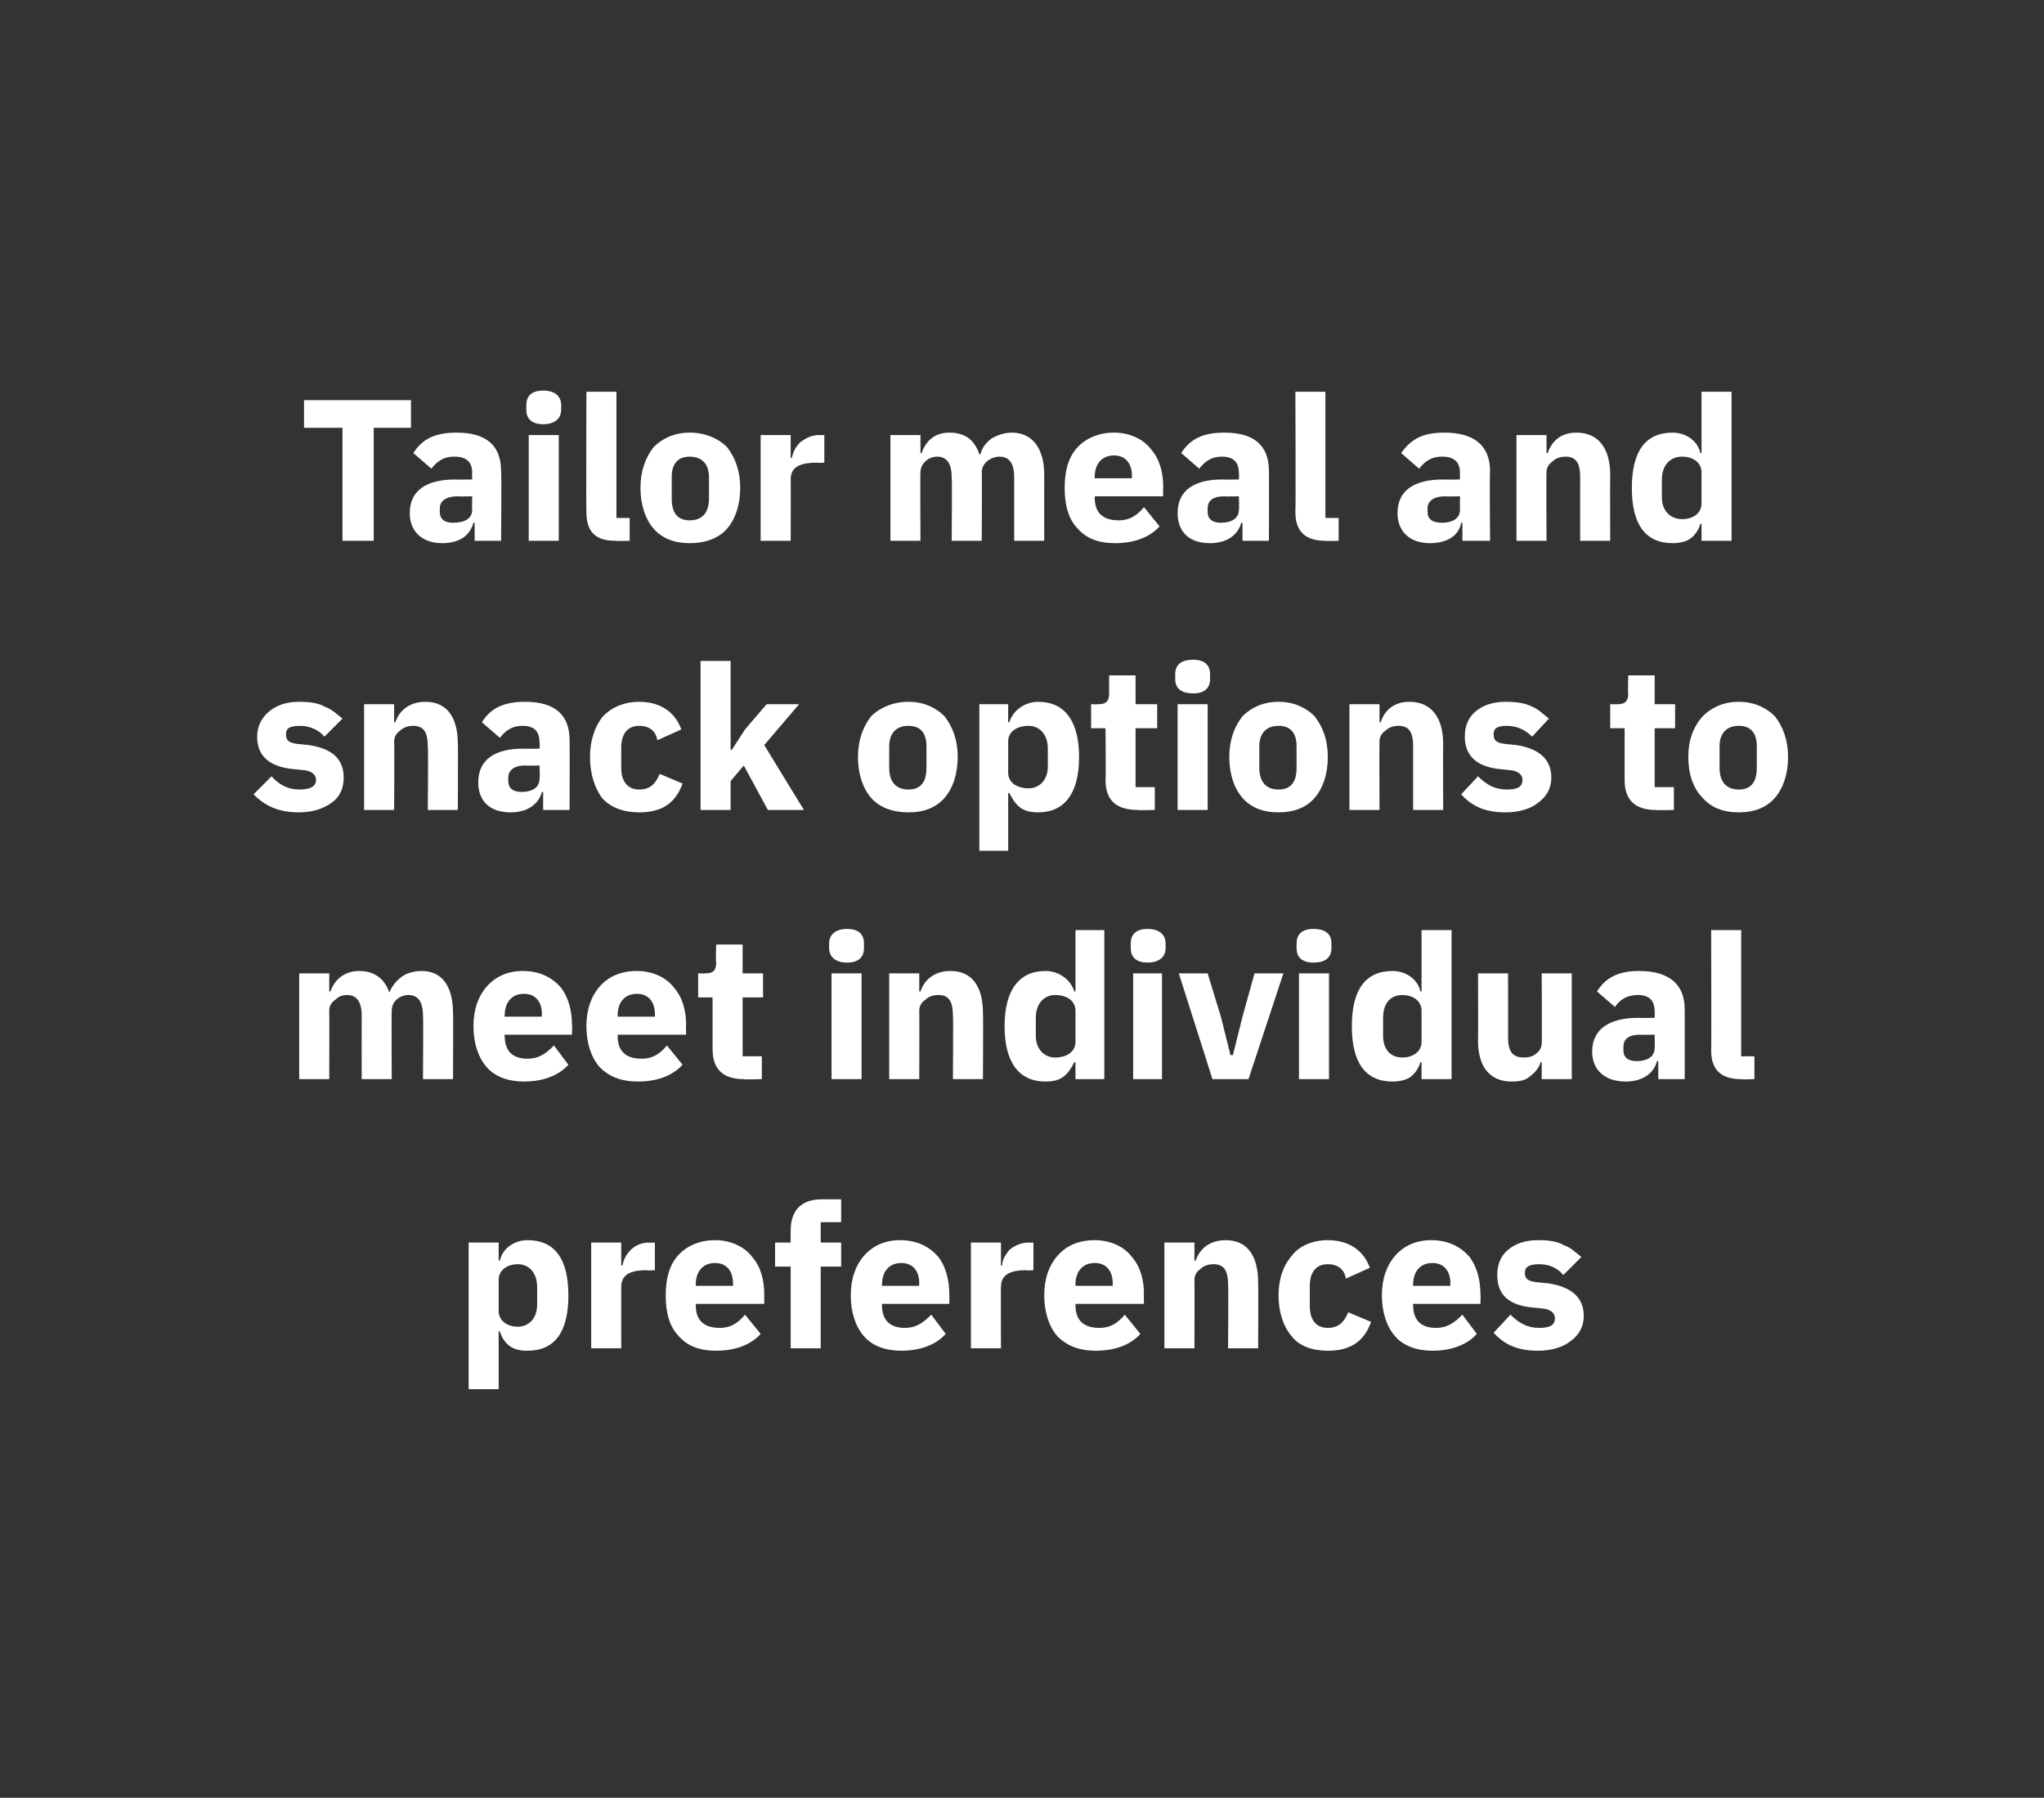
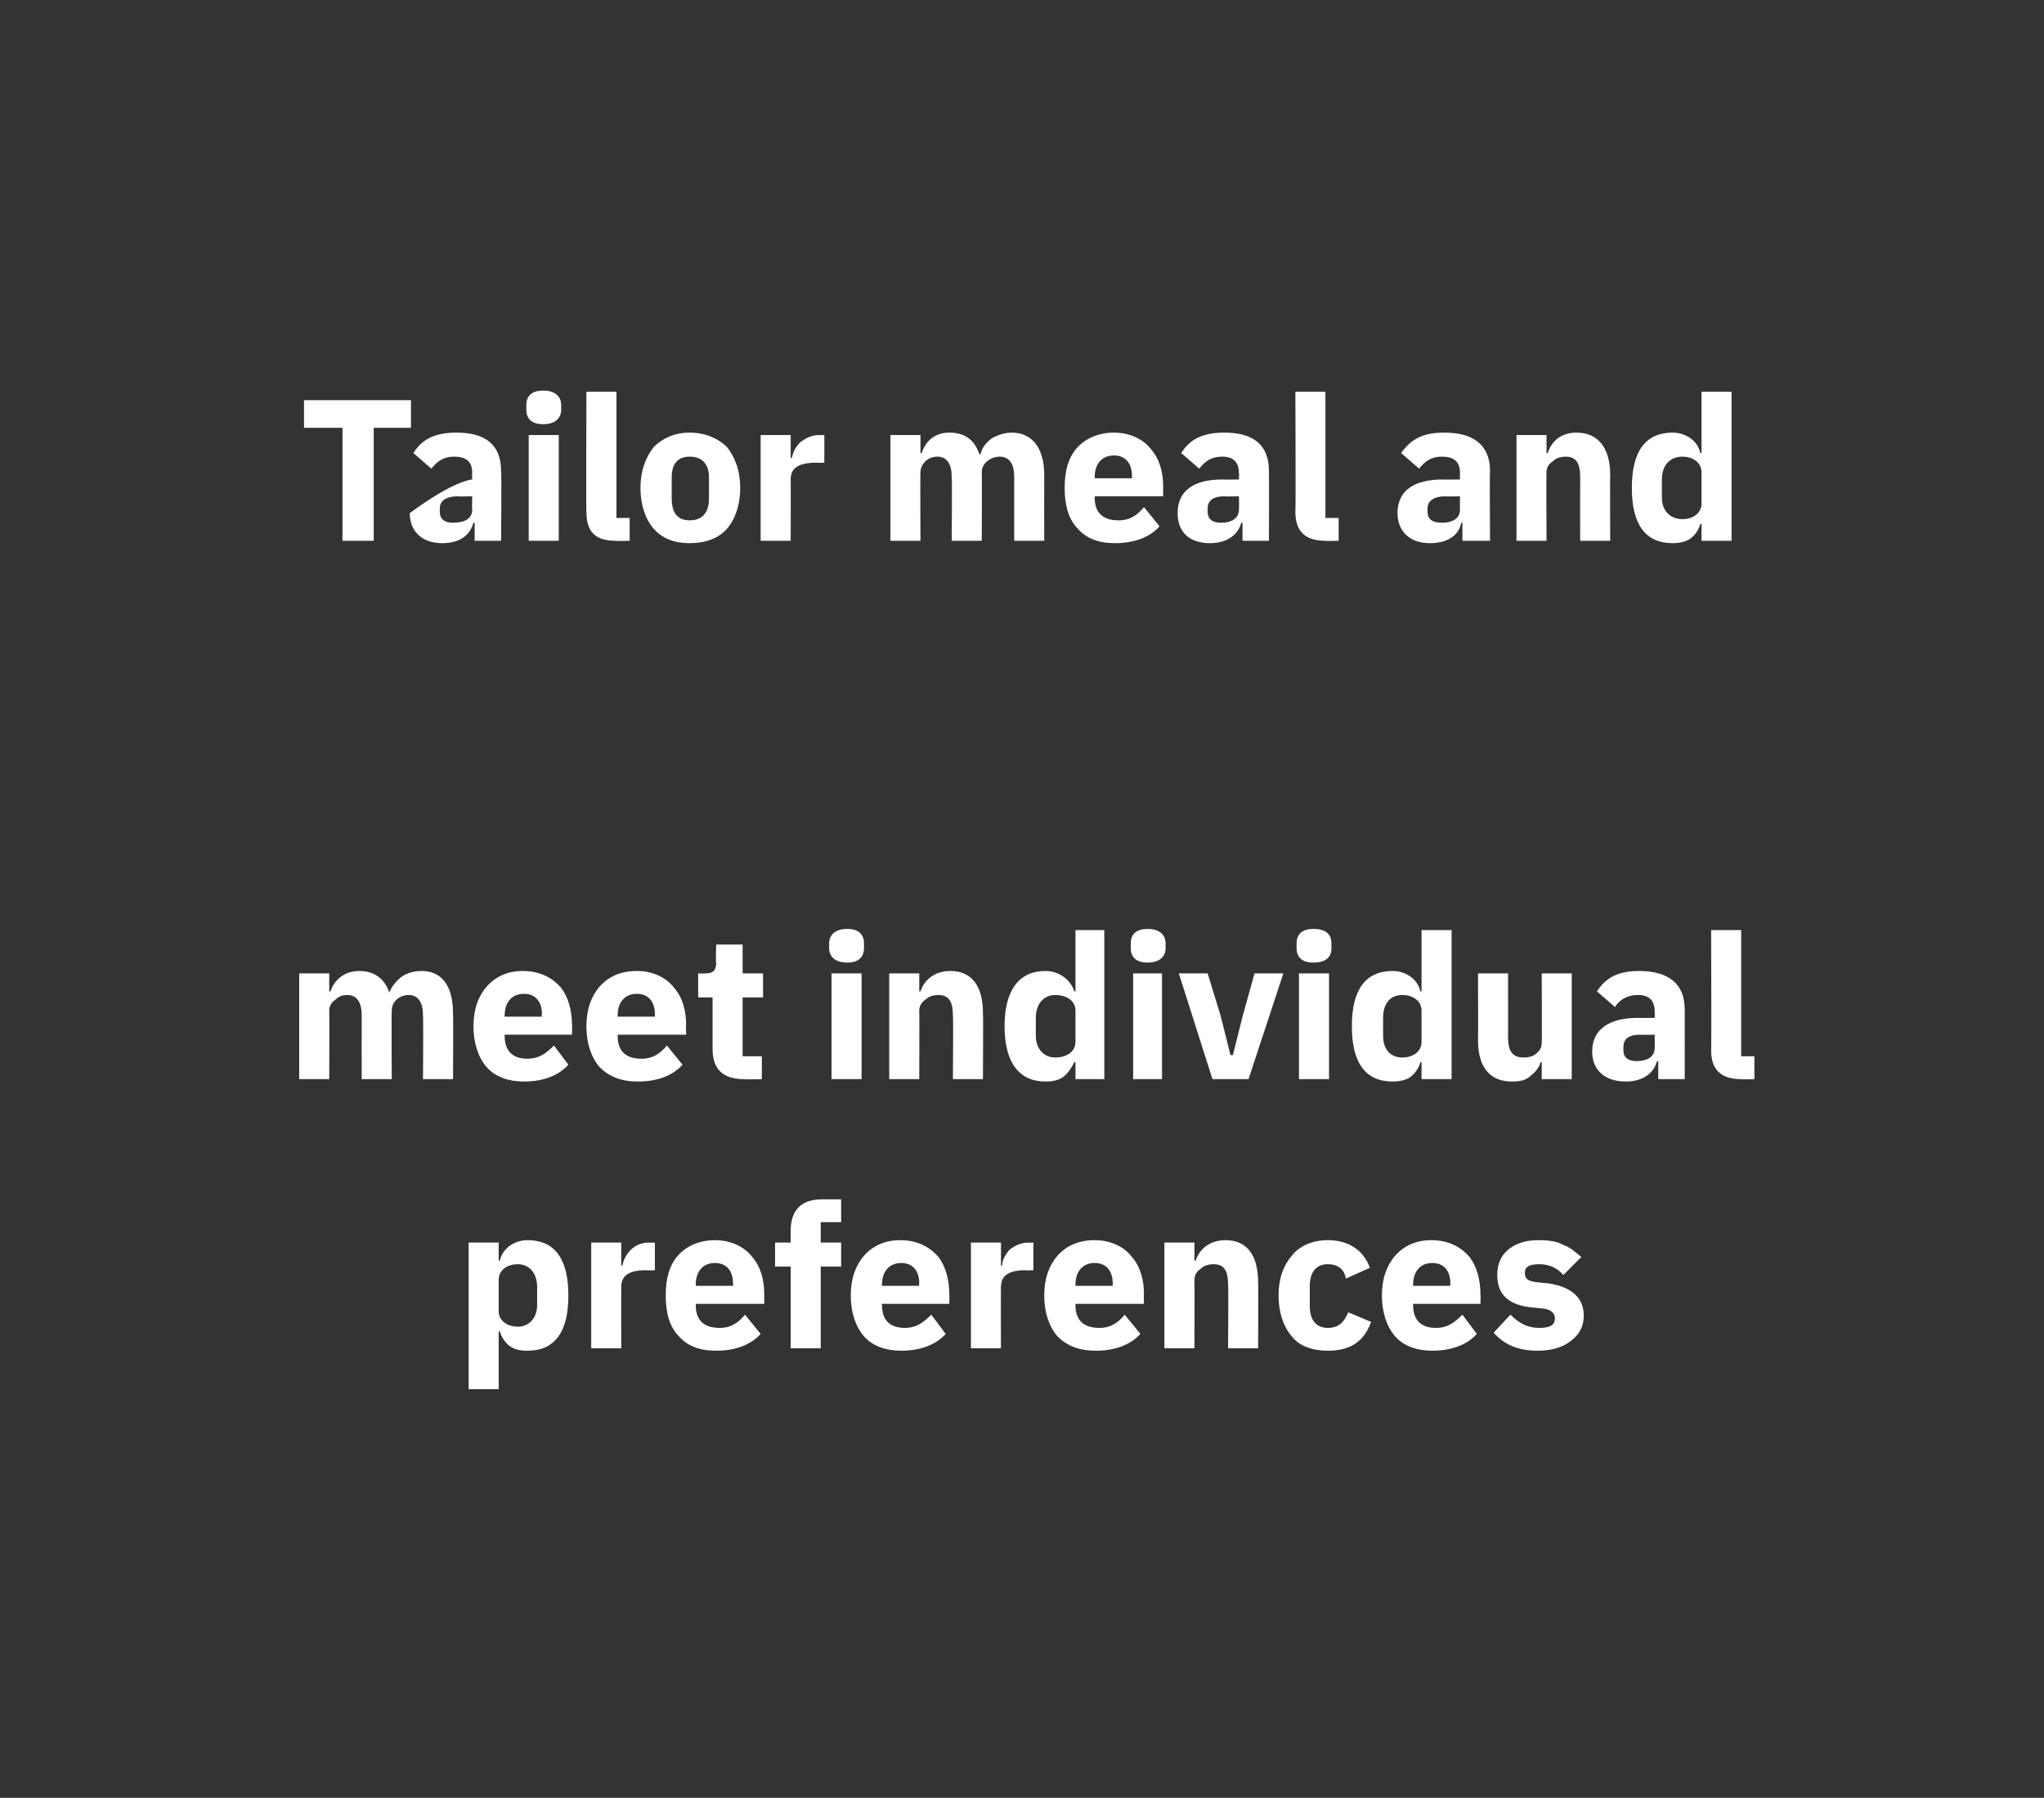
<svg xmlns="http://www.w3.org/2000/svg" version="1.1" width="170.1px" height="149.6px" viewBox="0 -1 170.1 149.6" style="top:-1px">
  <rect x="0" y="-1" width="170.1" height="149.6" fill="#333333" stroke="none" />
  <desc>Tailor meal and snack options to meet individual preferences</desc>
  <defs />
  <g id="Polygon165294">
    <path d="M 39 114.6 L 41.5 114.6 L 41.5 109.8 C 41.5 109.8 41.56 109.76 41.6 109.8 C 41.7 110.2 42 110.7 42.4 111 C 42.8 111.3 43.3 111.4 43.9 111.4 C 46.2 111.4 47.3 109.8 47.3 106.8 C 47.3 103.8 46.2 102.2 43.9 102.2 C 42.8 102.2 41.8 102.9 41.6 103.9 C 41.56 103.9 41.5 103.9 41.5 103.9 L 41.5 102.4 L 39 102.4 L 39 114.6 Z M 41.5 108.1 C 41.5 108.1 41.5 105.5 41.5 105.5 C 41.5 104.7 42.2 104.2 43.1 104.2 C 44 104.2 44.7 104.9 44.7 106.1 C 44.7 106.1 44.7 107.6 44.7 107.6 C 44.7 108.7 44 109.4 43.1 109.4 C 42.2 109.4 41.5 108.9 41.5 108.1 Z M 51.7 111.2 C 51.7 111.2 51.69 106.08 51.7 106.1 C 51.7 105.1 52.4 104.7 53.8 104.7 C 53.84 104.74 54.5 104.7 54.5 104.7 L 54.5 102.4 C 54.5 102.4 54.03 102.42 54 102.4 C 53.3 102.4 52.8 102.7 52.5 103 C 52.1 103.4 51.9 103.8 51.8 104.3 C 51.78 104.34 51.7 104.3 51.7 104.3 L 51.7 102.4 L 49.2 102.4 L 49.2 111.2 L 51.7 111.2 Z M 63.3 110 C 63.3 110 62 108.4 62 108.4 C 61.5 109 60.9 109.5 59.9 109.5 C 58.5 109.5 57.9 108.8 57.9 107.6 C 57.92 107.6 57.9 107.5 57.9 107.5 L 63.6 107.5 C 63.6 107.5 63.59 106.72 63.6 106.7 C 63.6 105.5 63.3 104.4 62.6 103.6 C 62 102.8 60.9 102.2 59.5 102.2 C 58.2 102.2 57.1 102.7 56.4 103.5 C 55.7 104.3 55.4 105.4 55.4 106.8 C 55.4 108.2 55.7 109.4 56.5 110.2 C 57.2 111 58.2 111.4 59.6 111.4 C 61.2 111.4 62.5 110.9 63.3 110 Z M 61 105.8 C 61.02 105.85 61 106 61 106 L 57.9 106 C 57.9 106 57.92 105.87 57.9 105.9 C 57.9 104.8 58.5 104.1 59.5 104.1 C 60.5 104.1 61 104.8 61 105.8 Z M 65.8 111.2 L 68.3 111.2 L 68.3 104.4 L 70 104.4 L 70 102.4 L 68.3 102.4 L 68.3 100.7 L 70 100.7 L 70 98.8 C 70 98.8 68.42 98.81 68.4 98.8 C 66.7 98.8 65.8 99.7 65.8 101.4 C 65.79 101.38 65.8 102.4 65.8 102.4 L 64.5 102.4 L 64.5 104.4 L 65.8 104.4 L 65.8 111.2 Z M 78.7 110 C 78.7 110 77.5 108.4 77.5 108.4 C 76.9 109 76.3 109.5 75.3 109.5 C 74 109.5 73.4 108.8 73.4 107.6 C 73.36 107.6 73.4 107.5 73.4 107.5 L 79 107.5 C 79 107.5 79.02 106.72 79 106.7 C 79 105.5 78.7 104.4 78.1 103.6 C 77.4 102.8 76.4 102.2 74.9 102.2 C 73.6 102.2 72.6 102.7 71.9 103.5 C 71.2 104.3 70.8 105.4 70.8 106.8 C 70.8 108.2 71.2 109.4 71.9 110.2 C 72.6 111 73.7 111.4 75 111.4 C 76.6 111.4 77.9 110.9 78.7 110 Z M 76.5 105.8 C 76.45 105.85 76.5 106 76.5 106 L 73.4 106 C 73.4 106 73.36 105.87 73.4 105.9 C 73.4 104.8 74 104.1 75 104.1 C 76 104.1 76.5 104.8 76.5 105.8 Z M 83.3 111.2 C 83.3 111.2 83.28 106.08 83.3 106.1 C 83.3 105.1 84 104.7 85.4 104.7 C 85.43 104.74 86 104.7 86 104.7 L 86 102.4 C 86 102.4 85.61 102.42 85.6 102.4 C 84.9 102.4 84.4 102.7 84 103 C 83.7 103.4 83.4 103.8 83.4 104.3 C 83.36 104.34 83.3 104.3 83.3 104.3 L 83.3 102.4 L 80.8 102.4 L 80.8 111.2 L 83.3 111.2 Z M 94.9 110 C 94.9 110 93.6 108.4 93.6 108.4 C 93.1 109 92.5 109.5 91.5 109.5 C 90.1 109.5 89.5 108.8 89.5 107.6 C 89.51 107.6 89.5 107.5 89.5 107.5 L 95.2 107.5 C 95.2 107.5 95.17 106.72 95.2 106.7 C 95.2 105.5 94.9 104.4 94.2 103.6 C 93.6 102.8 92.5 102.2 91.1 102.2 C 89.7 102.2 88.7 102.7 88 103.5 C 87.3 104.3 86.9 105.4 86.9 106.8 C 86.9 108.2 87.3 109.4 88 110.2 C 88.8 111 89.8 111.4 91.2 111.4 C 92.8 111.4 94.1 110.9 94.9 110 Z M 92.6 105.8 C 92.6 105.85 92.6 106 92.6 106 L 89.5 106 C 89.5 106 89.51 105.87 89.5 105.9 C 89.5 104.8 90.1 104.1 91.1 104.1 C 92.1 104.1 92.6 104.8 92.6 105.8 Z M 99.4 111.2 C 99.4 111.2 99.42 105.53 99.4 105.5 C 99.4 105.1 99.6 104.8 99.9 104.6 C 100.2 104.3 100.6 104.2 101 104.2 C 101.9 104.2 102.2 104.8 102.2 105.9 C 102.24 105.92 102.2 111.2 102.2 111.2 L 104.7 111.2 C 104.7 111.2 104.73 105.71 104.7 105.7 C 104.7 103.5 103.8 102.2 102 102.2 C 100.6 102.2 99.8 103 99.5 103.9 C 99.52 103.92 99.4 103.9 99.4 103.9 L 99.4 102.4 L 96.9 102.4 L 96.9 111.2 L 99.4 111.2 Z M 114.1 109 C 114.1 109 112.2 108.2 112.2 108.2 C 111.9 108.9 111.5 109.5 110.5 109.5 C 109.5 109.5 109 108.8 109 107.7 C 109 107.7 109 106 109 106 C 109 104.9 109.5 104.2 110.5 104.2 C 111.4 104.2 111.9 104.7 112 105.4 C 112 105.4 114 104.5 114 104.5 C 113.5 103.1 112.3 102.2 110.5 102.2 C 109.2 102.2 108.1 102.7 107.5 103.5 C 106.8 104.3 106.4 105.4 106.4 106.8 C 106.4 108.2 106.8 109.4 107.5 110.2 C 108.1 111 109.2 111.4 110.5 111.4 C 112.3 111.4 113.5 110.7 114.1 109 Z M 122.9 110 C 122.9 110 121.7 108.4 121.7 108.4 C 121.1 109 120.5 109.5 119.5 109.5 C 118.2 109.5 117.6 108.8 117.6 107.6 C 117.56 107.6 117.6 107.5 117.6 107.5 L 123.2 107.5 C 123.2 107.5 123.23 106.72 123.2 106.7 C 123.2 105.5 122.9 104.4 122.3 103.6 C 121.6 102.8 120.6 102.2 119.1 102.2 C 117.8 102.2 116.8 102.7 116.1 103.5 C 115.4 104.3 115 105.4 115 106.8 C 115 108.2 115.4 109.4 116.1 110.2 C 116.8 111 117.9 111.4 119.2 111.4 C 120.8 111.4 122.1 110.9 122.9 110 Z M 120.7 105.8 C 120.66 105.85 120.7 106 120.7 106 L 117.6 106 C 117.6 106 117.56 105.87 117.6 105.9 C 117.6 104.8 118.2 104.1 119.2 104.1 C 120.2 104.1 120.7 104.8 120.7 105.8 Z M 130.7 110.6 C 131.4 110.1 131.8 109.4 131.8 108.5 C 131.8 107 130.8 106.1 128.9 105.8 C 128.9 105.8 127.9 105.7 127.9 105.7 C 127.1 105.6 126.9 105.4 126.9 104.9 C 126.9 104.4 127.3 104.2 128.1 104.2 C 128.9 104.2 129.6 104.5 130.1 105.1 C 130.1 105.1 131.6 103.6 131.6 103.6 C 131.1 103.2 130.7 102.8 130.1 102.6 C 129.6 102.3 128.9 102.2 128 102.2 C 126.9 102.2 126.1 102.5 125.5 103 C 124.9 103.5 124.6 104.2 124.6 105.1 C 124.6 106.7 125.5 107.6 127.5 107.8 C 127.5 107.8 128.5 107.9 128.5 107.9 C 129.1 108 129.4 108.3 129.4 108.7 C 129.4 109.2 129.1 109.5 128.1 109.5 C 127.1 109.5 126.4 109.1 125.7 108.4 C 125.7 108.4 124.3 109.9 124.3 109.9 C 125.2 110.9 126.3 111.4 128 111.4 C 129.1 111.4 130.1 111.1 130.7 110.6 Z " stroke="none" fill="#fff" />
  </g>
  <g id="Polygon165293">
    <path d="M 27.4 88.8 C 27.4 88.8 27.42 83.13 27.4 83.1 C 27.4 82.7 27.6 82.4 27.9 82.2 C 28.2 81.9 28.5 81.8 28.9 81.8 C 29.7 81.8 30.1 82.4 30.1 83.5 C 30.09 83.52 30.1 88.8 30.1 88.8 L 32.6 88.8 C 32.6 88.8 32.57 83.13 32.6 83.1 C 32.6 82.3 33.3 81.8 34 81.8 C 34.8 81.8 35.2 82.4 35.2 83.5 C 35.24 83.52 35.2 88.8 35.2 88.8 L 37.7 88.8 C 37.7 88.8 37.73 83.31 37.7 83.3 C 37.7 81.1 36.8 79.8 35.1 79.8 C 34.4 79.8 33.8 80 33.4 80.3 C 32.9 80.7 32.6 81.1 32.4 81.6 C 32.4 81.6 32.4 81.6 32.4 81.6 C 32 80.4 31.1 79.8 29.9 79.8 C 28.6 79.8 27.8 80.6 27.5 81.5 C 27.52 81.52 27.4 81.5 27.4 81.5 L 27.4 80 L 24.9 80 L 24.9 88.8 L 27.4 88.8 Z M 47.3 87.6 C 47.3 87.6 46.1 86 46.1 86 C 45.5 86.6 44.9 87.1 43.9 87.1 C 42.6 87.1 42 86.4 42 85.2 C 41.96 85.2 42 85.1 42 85.1 L 47.6 85.1 C 47.6 85.1 47.63 84.32 47.6 84.3 C 47.6 83.1 47.3 82 46.7 81.2 C 46 80.4 45 79.8 43.5 79.8 C 42.2 79.8 41.2 80.3 40.5 81.1 C 39.8 81.9 39.4 83 39.4 84.4 C 39.4 85.8 39.8 87 40.5 87.8 C 41.2 88.6 42.3 89 43.6 89 C 45.2 89 46.5 88.5 47.3 87.6 Z M 45.1 83.4 C 45.06 83.45 45.1 83.6 45.1 83.6 L 42 83.6 C 42 83.6 41.96 83.47 42 83.5 C 42 82.4 42.6 81.7 43.6 81.7 C 44.6 81.7 45.1 82.4 45.1 83.4 Z M 56.8 87.6 C 56.8 87.6 55.5 86 55.5 86 C 55 86.6 54.4 87.1 53.4 87.1 C 52 87.1 51.4 86.4 51.4 85.2 C 51.41 85.2 51.4 85.1 51.4 85.1 L 57.1 85.1 C 57.1 85.1 57.07 84.32 57.1 84.3 C 57.1 83.1 56.8 82 56.1 81.2 C 55.5 80.4 54.4 79.8 53 79.8 C 51.6 79.8 50.6 80.3 49.9 81.1 C 49.2 81.9 48.8 83 48.8 84.4 C 48.8 85.8 49.2 87 49.9 87.8 C 50.7 88.6 51.7 89 53.1 89 C 54.7 89 56 88.5 56.8 87.6 Z M 54.5 83.4 C 54.5 83.45 54.5 83.6 54.5 83.6 L 51.4 83.6 C 51.4 83.6 51.41 83.47 51.4 83.5 C 51.4 82.4 52 81.7 53 81.7 C 54 81.7 54.5 82.4 54.5 83.4 Z M 63.4 88.8 L 63.4 86.9 L 61.8 86.9 L 61.8 82 L 63.5 82 L 63.5 80 L 61.8 80 L 61.8 77.6 L 59.6 77.6 C 59.6 77.6 59.55 79.08 59.6 79.1 C 59.6 79.7 59.4 80 58.7 80 C 58.68 80.02 58.1 80 58.1 80 L 58.1 82 L 59.3 82 C 59.3 82 59.3 86.27 59.3 86.3 C 59.3 88 60.2 88.8 61.9 88.8 C 61.92 88.84 63.4 88.8 63.4 88.8 Z M 71.9 77.9 C 71.9 77.9 71.9 77.5 71.9 77.5 C 71.9 76.8 71.5 76.3 70.5 76.3 C 69.5 76.3 69 76.8 69 77.5 C 69 77.5 69 77.9 69 77.9 C 69 78.6 69.5 79.1 70.5 79.1 C 71.5 79.1 71.9 78.6 71.9 77.9 Z M 69.2 88.8 L 71.7 88.8 L 71.7 80 L 69.2 80 L 69.2 88.8 Z M 76.5 88.8 C 76.5 88.8 76.52 83.13 76.5 83.1 C 76.5 82.7 76.7 82.4 77 82.2 C 77.3 81.9 77.7 81.8 78.1 81.8 C 79 81.8 79.3 82.4 79.3 83.5 C 79.34 83.52 79.3 88.8 79.3 88.8 L 81.8 88.8 C 81.8 88.8 81.83 83.31 81.8 83.3 C 81.8 81.1 80.9 79.8 79.1 79.8 C 77.7 79.8 76.9 80.6 76.6 81.5 C 76.62 81.52 76.5 81.5 76.5 81.5 L 76.5 80 L 74 80 L 74 88.8 L 76.5 88.8 Z M 89.5 88.8 L 91.9 88.8 L 91.9 76.4 L 89.5 76.4 L 89.5 81.5 C 89.5 81.5 89.37 81.5 89.4 81.5 C 89.1 80.5 88.1 79.8 87 79.8 C 84.8 79.8 83.6 81.4 83.6 84.4 C 83.6 87.4 84.8 89 87 89 C 87.6 89 88.1 88.9 88.5 88.6 C 88.9 88.3 89.2 87.8 89.4 87.4 C 89.37 87.36 89.5 87.4 89.5 87.4 L 89.5 88.8 Z M 86.2 85.2 C 86.2 85.2 86.2 83.7 86.2 83.7 C 86.2 82.5 86.9 81.8 87.8 81.8 C 88.8 81.8 89.5 82.3 89.5 83.1 C 89.5 83.1 89.5 85.7 89.5 85.7 C 89.5 86.5 88.8 87 87.8 87 C 86.9 87 86.2 86.3 86.2 85.2 Z M 97 77.9 C 97 77.9 97 77.5 97 77.5 C 97 76.8 96.5 76.3 95.5 76.3 C 94.5 76.3 94.1 76.8 94.1 77.5 C 94.1 77.5 94.1 77.9 94.1 77.9 C 94.1 78.6 94.5 79.1 95.5 79.1 C 96.5 79.1 97 78.6 97 77.9 Z M 94.3 88.8 L 96.7 88.8 L 96.7 80 L 94.3 80 L 94.3 88.8 Z M 103.9 88.8 L 106.8 80 L 104.4 80 L 103.4 83.6 L 102.6 86.8 L 102.4 86.8 L 101.6 83.6 L 100.5 80 L 98.1 80 L 100.9 88.8 L 103.9 88.8 Z M 110.8 77.9 C 110.8 77.9 110.8 77.5 110.8 77.5 C 110.8 76.8 110.4 76.3 109.3 76.3 C 108.3 76.3 107.9 76.8 107.9 77.5 C 107.9 77.5 107.9 77.9 107.9 77.9 C 107.9 78.6 108.3 79.1 109.3 79.1 C 110.4 79.1 110.8 78.6 110.8 77.9 Z M 108.1 88.8 L 110.6 88.8 L 110.6 80 L 108.1 80 L 108.1 88.8 Z M 118.3 88.8 L 120.8 88.8 L 120.8 76.4 L 118.3 76.4 L 118.3 81.5 C 118.3 81.5 118.24 81.5 118.2 81.5 C 118 80.5 117 79.8 115.9 79.8 C 113.6 79.8 112.5 81.4 112.5 84.4 C 112.5 87.4 113.6 89 115.9 89 C 116.4 89 117 88.9 117.4 88.6 C 117.8 88.3 118.1 87.8 118.2 87.4 C 118.24 87.36 118.3 87.4 118.3 87.4 L 118.3 88.8 Z M 115.1 85.2 C 115.1 85.2 115.1 83.7 115.1 83.7 C 115.1 82.5 115.7 81.8 116.7 81.8 C 117.6 81.8 118.3 82.3 118.3 83.1 C 118.3 83.1 118.3 85.7 118.3 85.7 C 118.3 86.5 117.6 87 116.7 87 C 115.7 87 115.1 86.3 115.1 85.2 Z M 128.3 88.8 L 130.8 88.8 L 130.8 80 L 128.3 80 C 128.3 80 128.33 85.75 128.3 85.8 C 128.3 86.2 128.1 86.5 127.8 86.7 C 127.6 86.9 127.2 87 126.8 87 C 125.8 87 125.5 86.4 125.5 85.3 C 125.51 85.35 125.5 80 125.5 80 L 123 80 C 123 80 123.02 85.57 123 85.6 C 123 87.8 124 89 125.8 89 C 126.5 89 127 88.9 127.4 88.5 C 127.8 88.2 128.1 87.8 128.2 87.4 C 128.25 87.36 128.3 87.4 128.3 87.4 L 128.3 88.8 Z M 140.2 83 C 140.21 83.05 140.2 88.8 140.2 88.8 L 138 88.8 L 138 87.3 C 138 87.3 137.87 87.3 137.9 87.3 C 137.6 88.4 136.6 89 135.3 89 C 133.5 89 132.5 88 132.5 86.5 C 132.5 84.6 134 83.7 136.3 83.7 C 136.33 83.72 137.7 83.7 137.7 83.7 C 137.7 83.7 137.72 83.16 137.7 83.2 C 137.7 82.3 137.3 81.8 136.3 81.8 C 135.3 81.8 134.7 82.3 134.4 82.8 C 134.4 82.8 132.9 81.5 132.9 81.5 C 133.6 80.4 134.6 79.8 136.4 79.8 C 138.9 79.8 140.2 80.9 140.2 83 Z M 137.7 85.1 C 137.7 85.1 136.51 85.13 136.5 85.1 C 135.5 85.1 135.1 85.5 135.1 86.1 C 135.1 86.1 135.1 86.4 135.1 86.4 C 135.1 87 135.5 87.3 136.2 87.3 C 137 87.3 137.7 87 137.7 86.2 C 137.72 86.17 137.7 85.1 137.7 85.1 Z M 146 88.8 L 146 86.9 L 144.9 86.9 L 144.9 76.4 L 142.4 76.4 C 142.4 76.4 142.43 86.42 142.4 86.4 C 142.4 88 143.2 88.8 144.9 88.8 C 144.9 88.84 146 88.8 146 88.8 Z " stroke="none" fill="#fff" />
  </g>
  <g id="Polygon165292">
-     <path d="M 27.6 65.8 C 28.3 65.3 28.6 64.6 28.6 63.7 C 28.6 62.2 27.7 61.3 25.7 61 C 25.7 61 24.7 60.9 24.7 60.9 C 24 60.8 23.8 60.6 23.8 60.1 C 23.8 59.6 24.1 59.4 25 59.4 C 25.7 59.4 26.5 59.7 27 60.3 C 27 60.3 28.5 58.8 28.5 58.8 C 28 58.4 27.6 58 27 57.8 C 26.5 57.5 25.8 57.4 24.9 57.4 C 23.8 57.4 23 57.7 22.4 58.2 C 21.8 58.7 21.4 59.4 21.4 60.3 C 21.4 61.9 22.4 62.8 24.4 63 C 24.4 63 25.4 63.1 25.4 63.1 C 26 63.2 26.3 63.5 26.3 63.9 C 26.3 64.4 25.9 64.7 24.9 64.7 C 24 64.7 23.2 64.3 22.6 63.6 C 22.6 63.6 21.1 65.1 21.1 65.1 C 22.1 66.1 23.2 66.6 24.9 66.6 C 26 66.6 26.9 66.3 27.6 65.8 Z M 32.8 66.4 C 32.8 66.4 32.83 60.73 32.8 60.7 C 32.8 60.3 33 60 33.3 59.8 C 33.6 59.5 34 59.4 34.4 59.4 C 35.3 59.4 35.6 60 35.6 61.1 C 35.65 61.12 35.6 66.4 35.6 66.4 L 38.1 66.4 C 38.1 66.4 38.13 60.91 38.1 60.9 C 38.1 58.7 37.2 57.4 35.4 57.4 C 34 57.4 33.2 58.2 32.9 59.1 C 32.93 59.12 32.8 59.1 32.8 59.1 L 32.8 57.6 L 30.3 57.6 L 30.3 66.4 L 32.8 66.4 Z M 47.4 60.6 C 47.42 60.65 47.4 66.4 47.4 66.4 L 45.2 66.4 L 45.2 64.9 C 45.2 64.9 45.09 64.9 45.1 64.9 C 44.8 66 43.8 66.6 42.5 66.6 C 40.7 66.6 39.8 65.6 39.8 64.1 C 39.8 62.2 41.2 61.3 43.5 61.3 C 43.54 61.32 44.9 61.3 44.9 61.3 C 44.9 61.3 44.94 60.76 44.9 60.8 C 44.9 59.9 44.5 59.4 43.5 59.4 C 42.5 59.4 42 59.9 41.6 60.4 C 41.6 60.4 40.1 59.1 40.1 59.1 C 40.8 58 41.8 57.4 43.7 57.4 C 46.2 57.4 47.4 58.5 47.4 60.6 Z M 44.9 62.7 C 44.9 62.7 43.73 62.73 43.7 62.7 C 42.8 62.7 42.3 63.1 42.3 63.7 C 42.3 63.7 42.3 64 42.3 64 C 42.3 64.6 42.7 64.9 43.4 64.9 C 44.2 64.9 44.9 64.6 44.9 63.8 C 44.94 63.77 44.9 62.7 44.9 62.7 Z M 56.8 64.2 C 56.8 64.2 54.9 63.4 54.9 63.4 C 54.6 64.1 54.2 64.7 53.2 64.7 C 52.2 64.7 51.7 64 51.7 62.9 C 51.7 62.9 51.7 61.2 51.7 61.2 C 51.7 60.1 52.2 59.4 53.2 59.4 C 54.1 59.4 54.6 59.9 54.7 60.6 C 54.7 60.6 56.7 59.7 56.7 59.7 C 56.2 58.3 55 57.4 53.2 57.4 C 51.9 57.4 50.8 57.9 50.1 58.7 C 49.5 59.5 49.1 60.6 49.1 62 C 49.1 63.4 49.5 64.6 50.1 65.4 C 50.8 66.2 51.9 66.6 53.2 66.6 C 55 66.6 56.2 65.9 56.8 64.2 Z M 58.3 66.4 L 60.8 66.4 L 60.8 64 L 61.9 62.7 L 63.9 66.4 L 66.9 66.4 L 63.6 61 L 66.5 57.6 L 63.8 57.6 L 62 59.7 L 60.9 61.4 L 60.8 61.4 L 60.8 54 L 58.3 54 L 58.3 66.4 Z M 78.6 65.4 C 79.3 64.6 79.7 63.4 79.7 62 C 79.7 60.6 79.3 59.5 78.6 58.6 C 77.9 57.9 76.9 57.4 75.6 57.4 C 74.3 57.4 73.2 57.9 72.5 58.6 C 71.8 59.5 71.4 60.6 71.4 62 C 71.4 63.4 71.8 64.6 72.5 65.4 C 73.2 66.2 74.3 66.6 75.6 66.6 C 76.9 66.6 77.9 66.2 78.6 65.4 Z M 74 62.9 C 74 62.9 74 61.1 74 61.1 C 74 60 74.6 59.4 75.6 59.4 C 76.6 59.4 77.1 60 77.1 61.1 C 77.1 61.1 77.1 62.9 77.1 62.9 C 77.1 64.1 76.6 64.7 75.6 64.7 C 74.6 64.7 74 64.1 74 62.9 Z M 81.5 69.8 L 83.9 69.8 L 83.9 65 C 83.9 65 84.03 64.96 84 65 C 84.2 65.4 84.5 65.9 84.9 66.2 C 85.3 66.5 85.8 66.6 86.4 66.6 C 88.6 66.6 89.8 65 89.8 62 C 89.8 59 88.6 57.4 86.4 57.4 C 85.3 57.4 84.3 58.1 84 59.1 C 84.03 59.1 83.9 59.1 83.9 59.1 L 83.9 57.6 L 81.5 57.6 L 81.5 69.8 Z M 83.9 63.3 C 83.9 63.3 83.9 60.7 83.9 60.7 C 83.9 59.9 84.6 59.4 85.6 59.4 C 86.5 59.4 87.2 60.1 87.2 61.3 C 87.2 61.3 87.2 62.8 87.2 62.8 C 87.2 63.9 86.5 64.6 85.6 64.6 C 84.6 64.6 83.9 64.1 83.9 63.3 Z M 96.1 66.4 L 96.1 64.5 L 94.5 64.5 L 94.5 59.6 L 96.3 59.6 L 96.3 57.6 L 94.5 57.6 L 94.5 55.2 L 92.3 55.2 C 92.3 55.2 92.3 56.68 92.3 56.7 C 92.3 57.3 92.1 57.6 91.4 57.6 C 91.42 57.62 90.8 57.6 90.8 57.6 L 90.8 59.6 L 92 59.6 C 92 59.6 92.04 63.87 92 63.9 C 92 65.6 92.9 66.4 94.7 66.4 C 94.67 66.44 96.1 66.4 96.1 66.4 Z M 100.7 55.5 C 100.7 55.5 100.7 55.1 100.7 55.1 C 100.7 54.4 100.3 53.9 99.3 53.9 C 98.2 53.9 97.8 54.4 97.8 55.1 C 97.8 55.1 97.8 55.5 97.8 55.5 C 97.8 56.2 98.2 56.7 99.3 56.7 C 100.3 56.7 100.7 56.2 100.7 55.5 Z M 98 66.4 L 100.5 66.4 L 100.5 57.6 L 98 57.6 L 98 66.4 Z M 109.4 65.4 C 110.1 64.6 110.5 63.4 110.5 62 C 110.5 60.6 110.1 59.5 109.4 58.6 C 108.7 57.9 107.7 57.4 106.4 57.4 C 105.1 57.4 104.1 57.9 103.4 58.6 C 102.7 59.5 102.3 60.6 102.3 62 C 102.3 63.4 102.7 64.6 103.4 65.4 C 104.1 66.2 105.1 66.6 106.4 66.6 C 107.7 66.6 108.7 66.2 109.4 65.4 Z M 104.8 62.9 C 104.8 62.9 104.8 61.1 104.8 61.1 C 104.8 60 105.4 59.4 106.4 59.4 C 107.4 59.4 107.9 60 107.9 61.1 C 107.9 61.1 107.9 62.9 107.9 62.9 C 107.9 64.1 107.4 64.7 106.4 64.7 C 105.4 64.7 104.8 64.1 104.8 62.9 Z M 114.8 66.4 C 114.8 66.4 114.78 60.73 114.8 60.7 C 114.8 60.3 115 60 115.3 59.8 C 115.6 59.5 116 59.4 116.4 59.4 C 117.3 59.4 117.6 60 117.6 61.1 C 117.6 61.12 117.6 66.4 117.6 66.4 L 120.1 66.4 C 120.1 66.4 120.08 60.91 120.1 60.9 C 120.1 58.7 119.1 57.4 117.3 57.4 C 115.9 57.4 115.2 58.2 114.9 59.1 C 114.88 59.12 114.8 59.1 114.8 59.1 L 114.8 57.6 L 112.3 57.6 L 112.3 66.4 L 114.8 66.4 Z M 128 65.8 C 128.7 65.3 129.1 64.6 129.1 63.7 C 129.1 62.2 128.1 61.3 126.2 61 C 126.2 61 125.2 60.9 125.2 60.9 C 124.5 60.8 124.3 60.6 124.3 60.1 C 124.3 59.6 124.6 59.4 125.4 59.4 C 126.2 59.4 126.9 59.7 127.5 60.3 C 127.5 60.3 128.9 58.8 128.9 58.8 C 128.4 58.4 128 58 127.5 57.8 C 126.9 57.5 126.2 57.4 125.3 57.4 C 124.2 57.4 123.4 57.7 122.8 58.2 C 122.2 58.7 121.9 59.4 121.9 60.3 C 121.9 61.9 122.9 62.8 124.8 63 C 124.8 63 125.8 63.1 125.8 63.1 C 126.4 63.2 126.7 63.5 126.7 63.9 C 126.7 64.4 126.4 64.7 125.4 64.7 C 124.4 64.7 123.7 64.3 123 63.6 C 123 63.6 121.6 65.1 121.6 65.1 C 122.5 66.1 123.6 66.6 125.3 66.6 C 126.4 66.6 127.4 66.3 128 65.8 Z M 139.3 66.4 L 139.3 64.5 L 137.7 64.5 L 137.7 59.6 L 139.4 59.6 L 139.4 57.6 L 137.7 57.6 L 137.7 55.2 L 135.5 55.2 C 135.5 55.2 135.46 56.68 135.5 56.7 C 135.5 57.3 135.3 57.6 134.6 57.6 C 134.58 57.62 134 57.6 134 57.6 L 134 59.6 L 135.2 59.6 C 135.2 59.6 135.2 63.87 135.2 63.9 C 135.2 65.6 136.1 66.4 137.8 66.4 C 137.82 66.44 139.3 66.4 139.3 66.4 Z M 147.7 65.4 C 148.4 64.6 148.8 63.4 148.8 62 C 148.8 60.6 148.4 59.5 147.7 58.6 C 147 57.9 146 57.4 144.7 57.4 C 143.4 57.4 142.4 57.9 141.7 58.6 C 140.9 59.5 140.5 60.6 140.5 62 C 140.5 63.4 140.9 64.6 141.7 65.4 C 142.4 66.2 143.4 66.6 144.7 66.6 C 146 66.6 147 66.2 147.7 65.4 Z M 143.1 62.9 C 143.1 62.9 143.1 61.1 143.1 61.1 C 143.1 60 143.7 59.4 144.7 59.4 C 145.7 59.4 146.2 60 146.2 61.1 C 146.2 61.1 146.2 62.9 146.2 62.9 C 146.2 64.1 145.7 64.7 144.7 64.7 C 143.7 64.7 143.1 64.1 143.1 62.9 Z " stroke="none" fill="#fff" />
-   </g>
+     </g>
  <g id="Polygon165291">
-     <path d="M 34.2 34.6 L 34.2 32.3 L 25.3 32.3 L 25.3 34.6 L 28.5 34.6 L 28.5 44 L 31.1 44 L 31.1 34.6 L 34.2 34.6 Z M 41.7 38.2 C 41.75 38.25 41.7 44 41.7 44 L 39.5 44 L 39.5 42.5 C 39.5 42.5 39.41 42.5 39.4 42.5 C 39.1 43.6 38.2 44.2 36.8 44.2 C 35.1 44.2 34.1 43.2 34.1 41.7 C 34.1 39.8 35.5 38.9 37.9 38.9 C 37.87 38.92 39.3 38.9 39.3 38.9 C 39.3 38.9 39.26 38.36 39.3 38.4 C 39.3 37.5 38.9 37 37.8 37 C 36.8 37 36.3 37.5 35.9 38 C 35.9 38 34.4 36.7 34.4 36.7 C 35.1 35.6 36.1 35 38 35 C 40.5 35 41.7 36.1 41.7 38.2 Z M 39.3 40.3 C 39.3 40.3 38.05 40.33 38.1 40.3 C 37.1 40.3 36.6 40.7 36.6 41.3 C 36.6 41.3 36.6 41.6 36.6 41.6 C 36.6 42.2 37 42.5 37.7 42.5 C 38.6 42.5 39.3 42.2 39.3 41.4 C 39.26 41.37 39.3 40.3 39.3 40.3 Z M 46.7 33.1 C 46.7 33.1 46.7 32.7 46.7 32.7 C 46.7 32 46.2 31.5 45.2 31.5 C 44.2 31.5 43.8 32 43.8 32.7 C 43.8 32.7 43.8 33.1 43.8 33.1 C 43.8 33.8 44.2 34.3 45.2 34.3 C 46.2 34.3 46.7 33.8 46.7 33.1 Z M 44 44 L 46.5 44 L 46.5 35.2 L 44 35.2 L 44 44 Z M 52.4 44 L 52.4 42.1 L 51.3 42.1 L 51.3 31.6 L 48.8 31.6 C 48.8 31.6 48.77 41.62 48.8 41.6 C 48.8 43.2 49.5 44 51.2 44 C 51.24 44.04 52.4 44 52.4 44 Z M 60.5 43 C 61.2 42.2 61.6 41 61.6 39.6 C 61.6 38.2 61.2 37.1 60.5 36.2 C 59.8 35.5 58.7 35 57.4 35 C 56.1 35 55.1 35.5 54.4 36.2 C 53.7 37.1 53.3 38.2 53.3 39.6 C 53.3 41 53.7 42.2 54.4 43 C 55.1 43.8 56.1 44.2 57.4 44.2 C 58.7 44.2 59.8 43.8 60.5 43 Z M 55.9 40.5 C 55.9 40.5 55.9 38.7 55.9 38.7 C 55.9 37.6 56.4 37 57.4 37 C 58.4 37 59 37.6 59 38.7 C 59 38.7 59 40.5 59 40.5 C 59 41.7 58.4 42.3 57.4 42.3 C 56.4 42.3 55.9 41.7 55.9 40.5 Z M 65.8 44 C 65.8 44 65.82 38.88 65.8 38.9 C 65.8 37.9 66.5 37.5 68 37.5 C 67.97 37.54 68.6 37.5 68.6 37.5 L 68.6 35.2 C 68.6 35.2 68.16 35.22 68.2 35.2 C 67.5 35.2 67 35.5 66.6 35.8 C 66.2 36.2 66 36.6 65.9 37.1 C 65.9 37.14 65.8 37.1 65.8 37.1 L 65.8 35.2 L 63.3 35.2 L 63.3 44 L 65.8 44 Z M 76.6 44 C 76.6 44 76.57 38.33 76.6 38.3 C 76.6 37.9 76.8 37.6 77 37.4 C 77.3 37.1 77.7 37 78 37 C 78.8 37 79.2 37.6 79.2 38.7 C 79.24 38.72 79.2 44 79.2 44 L 81.7 44 C 81.7 44 81.73 38.33 81.7 38.3 C 81.7 37.5 82.5 37 83.2 37 C 84 37 84.4 37.6 84.4 38.7 C 84.4 38.72 84.4 44 84.4 44 L 86.9 44 C 86.9 44 86.89 38.51 86.9 38.5 C 86.9 36.3 85.9 35 84.2 35 C 83.6 35 83 35.2 82.5 35.5 C 82 35.9 81.7 36.3 81.6 36.8 C 81.6 36.8 81.5 36.8 81.5 36.8 C 81.1 35.6 80.3 35 79 35 C 77.7 35 77 35.8 76.7 36.7 C 76.67 36.72 76.6 36.7 76.6 36.7 L 76.6 35.2 L 74.1 35.2 L 74.1 44 L 76.6 44 Z M 96.5 42.8 C 96.5 42.8 95.2 41.2 95.2 41.2 C 94.7 41.8 94.1 42.3 93.1 42.3 C 91.7 42.3 91.1 41.6 91.1 40.4 C 91.12 40.4 91.1 40.3 91.1 40.3 L 96.8 40.3 C 96.8 40.3 96.78 39.52 96.8 39.5 C 96.8 38.3 96.5 37.2 95.8 36.4 C 95.2 35.6 94.1 35 92.7 35 C 91.4 35 90.3 35.5 89.6 36.3 C 88.9 37.1 88.6 38.2 88.6 39.6 C 88.6 41 88.9 42.2 89.7 43 C 90.4 43.8 91.4 44.2 92.8 44.2 C 94.4 44.2 95.7 43.7 96.5 42.8 Z M 94.2 38.6 C 94.21 38.65 94.2 38.8 94.2 38.8 L 91.1 38.8 C 91.1 38.8 91.12 38.67 91.1 38.7 C 91.1 37.6 91.7 36.9 92.7 36.9 C 93.7 36.9 94.2 37.6 94.2 38.6 Z M 105.6 38.2 C 105.62 38.25 105.6 44 105.6 44 L 103.4 44 L 103.4 42.5 C 103.4 42.5 103.28 42.5 103.3 42.5 C 103 43.6 102 44.2 100.7 44.2 C 98.9 44.2 98 43.2 98 41.7 C 98 39.8 99.4 38.9 101.7 38.9 C 101.74 38.92 103.1 38.9 103.1 38.9 C 103.1 38.9 103.13 38.36 103.1 38.4 C 103.1 37.5 102.7 37 101.7 37 C 100.7 37 100.2 37.5 99.8 38 C 99.8 38 98.3 36.7 98.3 36.7 C 99 35.6 100 35 101.9 35 C 104.4 35 105.6 36.1 105.6 38.2 Z M 103.1 40.3 C 103.1 40.3 101.92 40.33 101.9 40.3 C 100.9 40.3 100.5 40.7 100.5 41.3 C 100.5 41.3 100.5 41.6 100.5 41.6 C 100.5 42.2 100.9 42.5 101.6 42.5 C 102.4 42.5 103.1 42.2 103.1 41.4 C 103.13 41.37 103.1 40.3 103.1 40.3 Z M 111.4 44 L 111.4 42.1 L 110.3 42.1 L 110.3 31.6 L 107.8 31.6 C 107.8 31.6 107.84 41.62 107.8 41.6 C 107.8 43.2 108.6 44 110.3 44 C 110.31 44.04 111.4 44 111.4 44 Z M 124 38.2 C 123.96 38.25 124 44 124 44 L 121.7 44 L 121.7 42.5 C 121.7 42.5 121.63 42.5 121.6 42.5 C 121.4 43.6 120.4 44.2 119 44.2 C 117.3 44.2 116.3 43.2 116.3 41.7 C 116.3 39.8 117.7 38.9 120.1 38.9 C 120.08 38.92 121.5 38.9 121.5 38.9 C 121.5 38.9 121.48 38.36 121.5 38.4 C 121.5 37.5 121.1 37 120 37 C 119 37 118.5 37.5 118.1 38 C 118.1 38 116.6 36.7 116.6 36.7 C 117.4 35.6 118.3 35 120.2 35 C 122.7 35 124 36.1 124 38.2 Z M 121.5 40.3 C 121.5 40.3 120.27 40.33 120.3 40.3 C 119.3 40.3 118.8 40.7 118.8 41.3 C 118.8 41.3 118.8 41.6 118.8 41.6 C 118.8 42.2 119.2 42.5 120 42.5 C 120.8 42.5 121.5 42.2 121.5 41.4 C 121.48 41.37 121.5 40.3 121.5 40.3 Z M 128.7 44 C 128.7 44 128.67 38.33 128.7 38.3 C 128.7 37.9 128.9 37.6 129.2 37.4 C 129.5 37.1 129.9 37 130.3 37 C 131.2 37 131.5 37.6 131.5 38.7 C 131.49 38.72 131.5 44 131.5 44 L 134 44 C 134 44 133.98 38.51 134 38.5 C 134 36.3 133 35 131.2 35 C 129.8 35 129.1 35.8 128.8 36.7 C 128.77 36.72 128.7 36.7 128.7 36.7 L 128.7 35.2 L 126.2 35.2 L 126.2 44 L 128.7 44 Z M 141.6 44 L 144.1 44 L 144.1 31.6 L 141.6 31.6 L 141.6 36.7 C 141.6 36.7 141.52 36.7 141.5 36.7 C 141.3 35.7 140.3 35 139.2 35 C 136.9 35 135.8 36.6 135.8 39.6 C 135.8 42.6 136.9 44.2 139.2 44.2 C 139.7 44.2 140.3 44.1 140.7 43.8 C 141.1 43.5 141.4 43 141.5 42.6 C 141.52 42.56 141.6 42.6 141.6 42.6 L 141.6 44 Z M 138.3 40.4 C 138.3 40.4 138.3 38.9 138.3 38.9 C 138.3 37.7 139 37 140 37 C 140.9 37 141.6 37.5 141.6 38.3 C 141.6 38.3 141.6 40.9 141.6 40.9 C 141.6 41.7 140.9 42.2 140 42.2 C 139 42.2 138.3 41.5 138.3 40.4 Z " stroke="none" fill="#fff" />
+     <path d="M 34.2 34.6 L 34.2 32.3 L 25.3 32.3 L 25.3 34.6 L 28.5 34.6 L 28.5 44 L 31.1 44 L 31.1 34.6 L 34.2 34.6 Z M 41.7 38.2 C 41.75 38.25 41.7 44 41.7 44 L 39.5 44 L 39.5 42.5 C 39.5 42.5 39.41 42.5 39.4 42.5 C 39.1 43.6 38.2 44.2 36.8 44.2 C 35.1 44.2 34.1 43.2 34.1 41.7 C 37.87 38.92 39.3 38.9 39.3 38.9 C 39.3 38.9 39.26 38.36 39.3 38.4 C 39.3 37.5 38.9 37 37.8 37 C 36.8 37 36.3 37.5 35.9 38 C 35.9 38 34.4 36.7 34.4 36.7 C 35.1 35.6 36.1 35 38 35 C 40.5 35 41.7 36.1 41.7 38.2 Z M 39.3 40.3 C 39.3 40.3 38.05 40.33 38.1 40.3 C 37.1 40.3 36.6 40.7 36.6 41.3 C 36.6 41.3 36.6 41.6 36.6 41.6 C 36.6 42.2 37 42.5 37.7 42.5 C 38.6 42.5 39.3 42.2 39.3 41.4 C 39.26 41.37 39.3 40.3 39.3 40.3 Z M 46.7 33.1 C 46.7 33.1 46.7 32.7 46.7 32.7 C 46.7 32 46.2 31.5 45.2 31.5 C 44.2 31.5 43.8 32 43.8 32.7 C 43.8 32.7 43.8 33.1 43.8 33.1 C 43.8 33.8 44.2 34.3 45.2 34.3 C 46.2 34.3 46.7 33.8 46.7 33.1 Z M 44 44 L 46.5 44 L 46.5 35.2 L 44 35.2 L 44 44 Z M 52.4 44 L 52.4 42.1 L 51.3 42.1 L 51.3 31.6 L 48.8 31.6 C 48.8 31.6 48.77 41.62 48.8 41.6 C 48.8 43.2 49.5 44 51.2 44 C 51.24 44.04 52.4 44 52.4 44 Z M 60.5 43 C 61.2 42.2 61.6 41 61.6 39.6 C 61.6 38.2 61.2 37.1 60.5 36.2 C 59.8 35.5 58.7 35 57.4 35 C 56.1 35 55.1 35.5 54.4 36.2 C 53.7 37.1 53.3 38.2 53.3 39.6 C 53.3 41 53.7 42.2 54.4 43 C 55.1 43.8 56.1 44.2 57.4 44.2 C 58.7 44.2 59.8 43.8 60.5 43 Z M 55.9 40.5 C 55.9 40.5 55.9 38.7 55.9 38.7 C 55.9 37.6 56.4 37 57.4 37 C 58.4 37 59 37.6 59 38.7 C 59 38.7 59 40.5 59 40.5 C 59 41.7 58.4 42.3 57.4 42.3 C 56.4 42.3 55.9 41.7 55.9 40.5 Z M 65.8 44 C 65.8 44 65.82 38.88 65.8 38.9 C 65.8 37.9 66.5 37.5 68 37.5 C 67.97 37.54 68.6 37.5 68.6 37.5 L 68.6 35.2 C 68.6 35.2 68.16 35.22 68.2 35.2 C 67.5 35.2 67 35.5 66.6 35.8 C 66.2 36.2 66 36.6 65.9 37.1 C 65.9 37.14 65.8 37.1 65.8 37.1 L 65.8 35.2 L 63.3 35.2 L 63.3 44 L 65.8 44 Z M 76.6 44 C 76.6 44 76.57 38.33 76.6 38.3 C 76.6 37.9 76.8 37.6 77 37.4 C 77.3 37.1 77.7 37 78 37 C 78.8 37 79.2 37.6 79.2 38.7 C 79.24 38.72 79.2 44 79.2 44 L 81.7 44 C 81.7 44 81.73 38.33 81.7 38.3 C 81.7 37.5 82.5 37 83.2 37 C 84 37 84.4 37.6 84.4 38.7 C 84.4 38.72 84.4 44 84.4 44 L 86.9 44 C 86.9 44 86.89 38.51 86.9 38.5 C 86.9 36.3 85.9 35 84.2 35 C 83.6 35 83 35.2 82.5 35.5 C 82 35.9 81.7 36.3 81.6 36.8 C 81.6 36.8 81.5 36.8 81.5 36.8 C 81.1 35.6 80.3 35 79 35 C 77.7 35 77 35.8 76.7 36.7 C 76.67 36.72 76.6 36.7 76.6 36.7 L 76.6 35.2 L 74.1 35.2 L 74.1 44 L 76.6 44 Z M 96.5 42.8 C 96.5 42.8 95.2 41.2 95.2 41.2 C 94.7 41.8 94.1 42.3 93.1 42.3 C 91.7 42.3 91.1 41.6 91.1 40.4 C 91.12 40.4 91.1 40.3 91.1 40.3 L 96.8 40.3 C 96.8 40.3 96.78 39.52 96.8 39.5 C 96.8 38.3 96.5 37.2 95.8 36.4 C 95.2 35.6 94.1 35 92.7 35 C 91.4 35 90.3 35.5 89.6 36.3 C 88.9 37.1 88.6 38.2 88.6 39.6 C 88.6 41 88.9 42.2 89.7 43 C 90.4 43.8 91.4 44.2 92.8 44.2 C 94.4 44.2 95.7 43.7 96.5 42.8 Z M 94.2 38.6 C 94.21 38.65 94.2 38.8 94.2 38.8 L 91.1 38.8 C 91.1 38.8 91.12 38.67 91.1 38.7 C 91.1 37.6 91.7 36.9 92.7 36.9 C 93.7 36.9 94.2 37.6 94.2 38.6 Z M 105.6 38.2 C 105.62 38.25 105.6 44 105.6 44 L 103.4 44 L 103.4 42.5 C 103.4 42.5 103.28 42.5 103.3 42.5 C 103 43.6 102 44.2 100.7 44.2 C 98.9 44.2 98 43.2 98 41.7 C 98 39.8 99.4 38.9 101.7 38.9 C 101.74 38.92 103.1 38.9 103.1 38.9 C 103.1 38.9 103.13 38.36 103.1 38.4 C 103.1 37.5 102.7 37 101.7 37 C 100.7 37 100.2 37.5 99.8 38 C 99.8 38 98.3 36.7 98.3 36.7 C 99 35.6 100 35 101.9 35 C 104.4 35 105.6 36.1 105.6 38.2 Z M 103.1 40.3 C 103.1 40.3 101.92 40.33 101.9 40.3 C 100.9 40.3 100.5 40.7 100.5 41.3 C 100.5 41.3 100.5 41.6 100.5 41.6 C 100.5 42.2 100.9 42.5 101.6 42.5 C 102.4 42.5 103.1 42.2 103.1 41.4 C 103.13 41.37 103.1 40.3 103.1 40.3 Z M 111.4 44 L 111.4 42.1 L 110.3 42.1 L 110.3 31.6 L 107.8 31.6 C 107.8 31.6 107.84 41.62 107.8 41.6 C 107.8 43.2 108.6 44 110.3 44 C 110.31 44.04 111.4 44 111.4 44 Z M 124 38.2 C 123.96 38.25 124 44 124 44 L 121.7 44 L 121.7 42.5 C 121.7 42.5 121.63 42.5 121.6 42.5 C 121.4 43.6 120.4 44.2 119 44.2 C 117.3 44.2 116.3 43.2 116.3 41.7 C 116.3 39.8 117.7 38.9 120.1 38.9 C 120.08 38.92 121.5 38.9 121.5 38.9 C 121.5 38.9 121.48 38.36 121.5 38.4 C 121.5 37.5 121.1 37 120 37 C 119 37 118.5 37.5 118.1 38 C 118.1 38 116.6 36.7 116.6 36.7 C 117.4 35.6 118.3 35 120.2 35 C 122.7 35 124 36.1 124 38.2 Z M 121.5 40.3 C 121.5 40.3 120.27 40.33 120.3 40.3 C 119.3 40.3 118.8 40.7 118.8 41.3 C 118.8 41.3 118.8 41.6 118.8 41.6 C 118.8 42.2 119.2 42.5 120 42.5 C 120.8 42.5 121.5 42.2 121.5 41.4 C 121.48 41.37 121.5 40.3 121.5 40.3 Z M 128.7 44 C 128.7 44 128.67 38.33 128.7 38.3 C 128.7 37.9 128.9 37.6 129.2 37.4 C 129.5 37.1 129.9 37 130.3 37 C 131.2 37 131.5 37.6 131.5 38.7 C 131.49 38.72 131.5 44 131.5 44 L 134 44 C 134 44 133.98 38.51 134 38.5 C 134 36.3 133 35 131.2 35 C 129.8 35 129.1 35.8 128.8 36.7 C 128.77 36.72 128.7 36.7 128.7 36.7 L 128.7 35.2 L 126.2 35.2 L 126.2 44 L 128.7 44 Z M 141.6 44 L 144.1 44 L 144.1 31.6 L 141.6 31.6 L 141.6 36.7 C 141.6 36.7 141.52 36.7 141.5 36.7 C 141.3 35.7 140.3 35 139.2 35 C 136.9 35 135.8 36.6 135.8 39.6 C 135.8 42.6 136.9 44.2 139.2 44.2 C 139.7 44.2 140.3 44.1 140.7 43.8 C 141.1 43.5 141.4 43 141.5 42.6 C 141.52 42.56 141.6 42.6 141.6 42.6 L 141.6 44 Z M 138.3 40.4 C 138.3 40.4 138.3 38.9 138.3 38.9 C 138.3 37.7 139 37 140 37 C 140.9 37 141.6 37.5 141.6 38.3 C 141.6 38.3 141.6 40.9 141.6 40.9 C 141.6 41.7 140.9 42.2 140 42.2 C 139 42.2 138.3 41.5 138.3 40.4 Z " stroke="none" fill="#fff" />
  </g>
</svg>